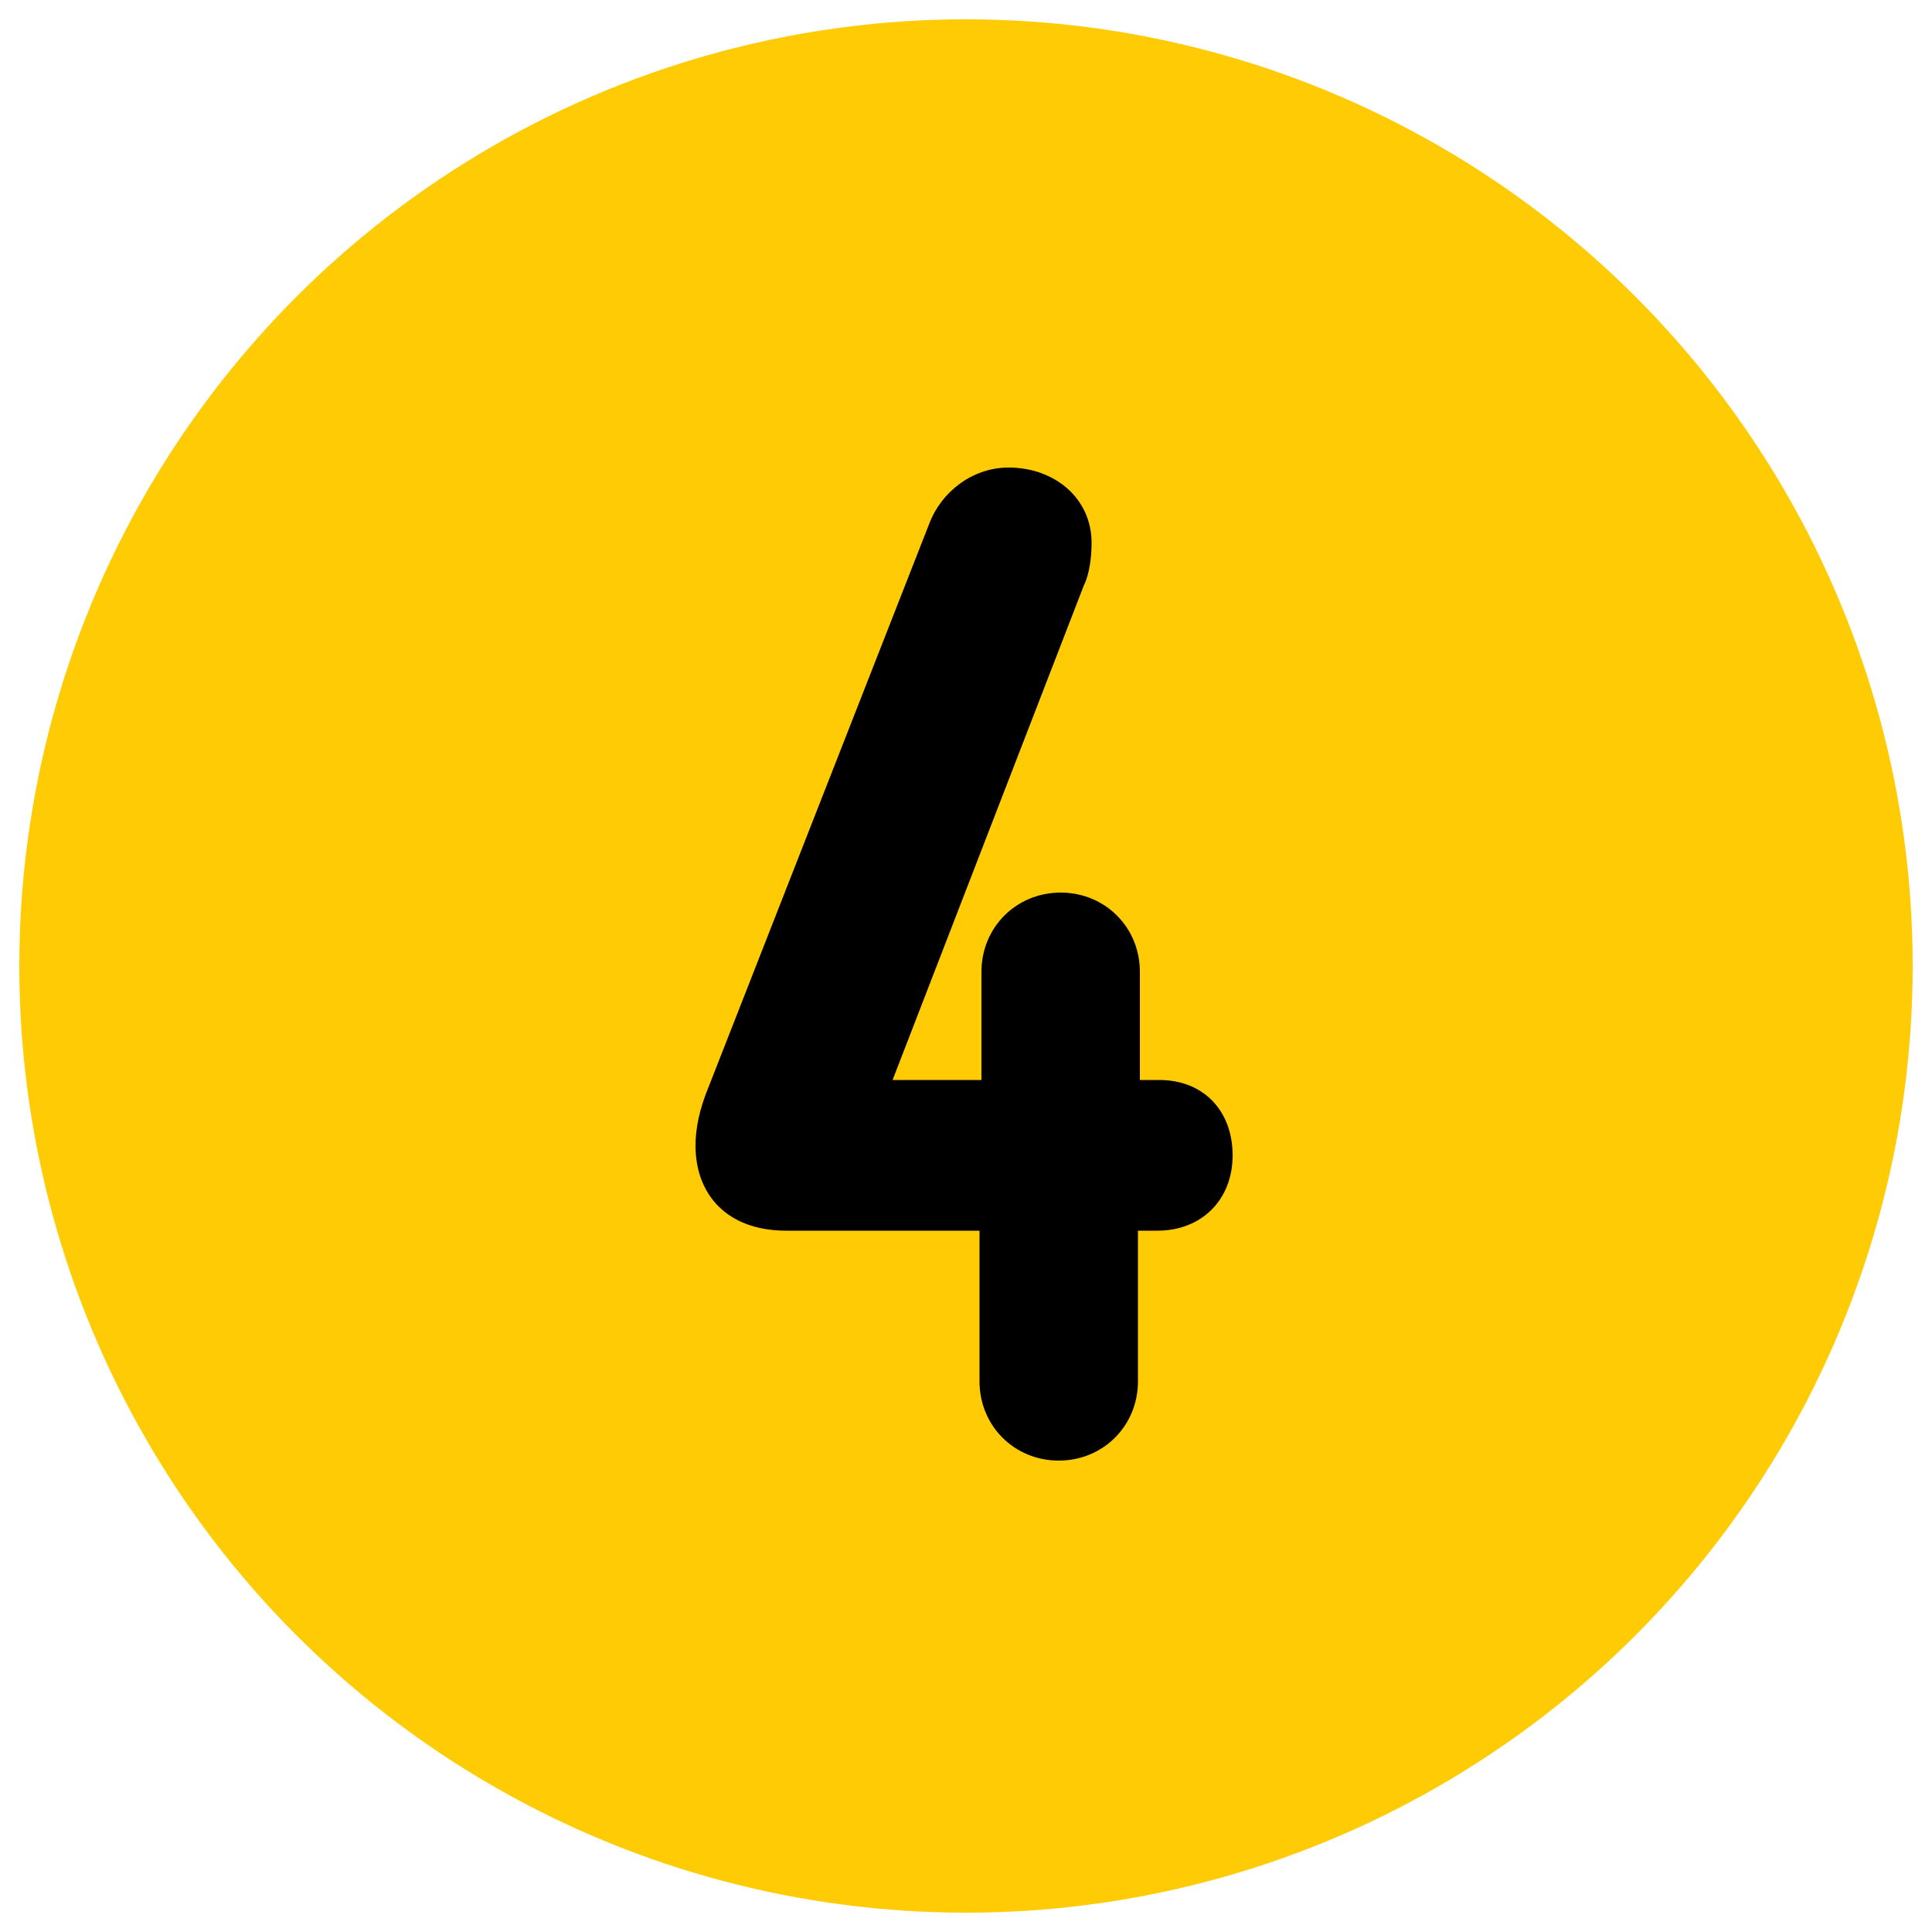
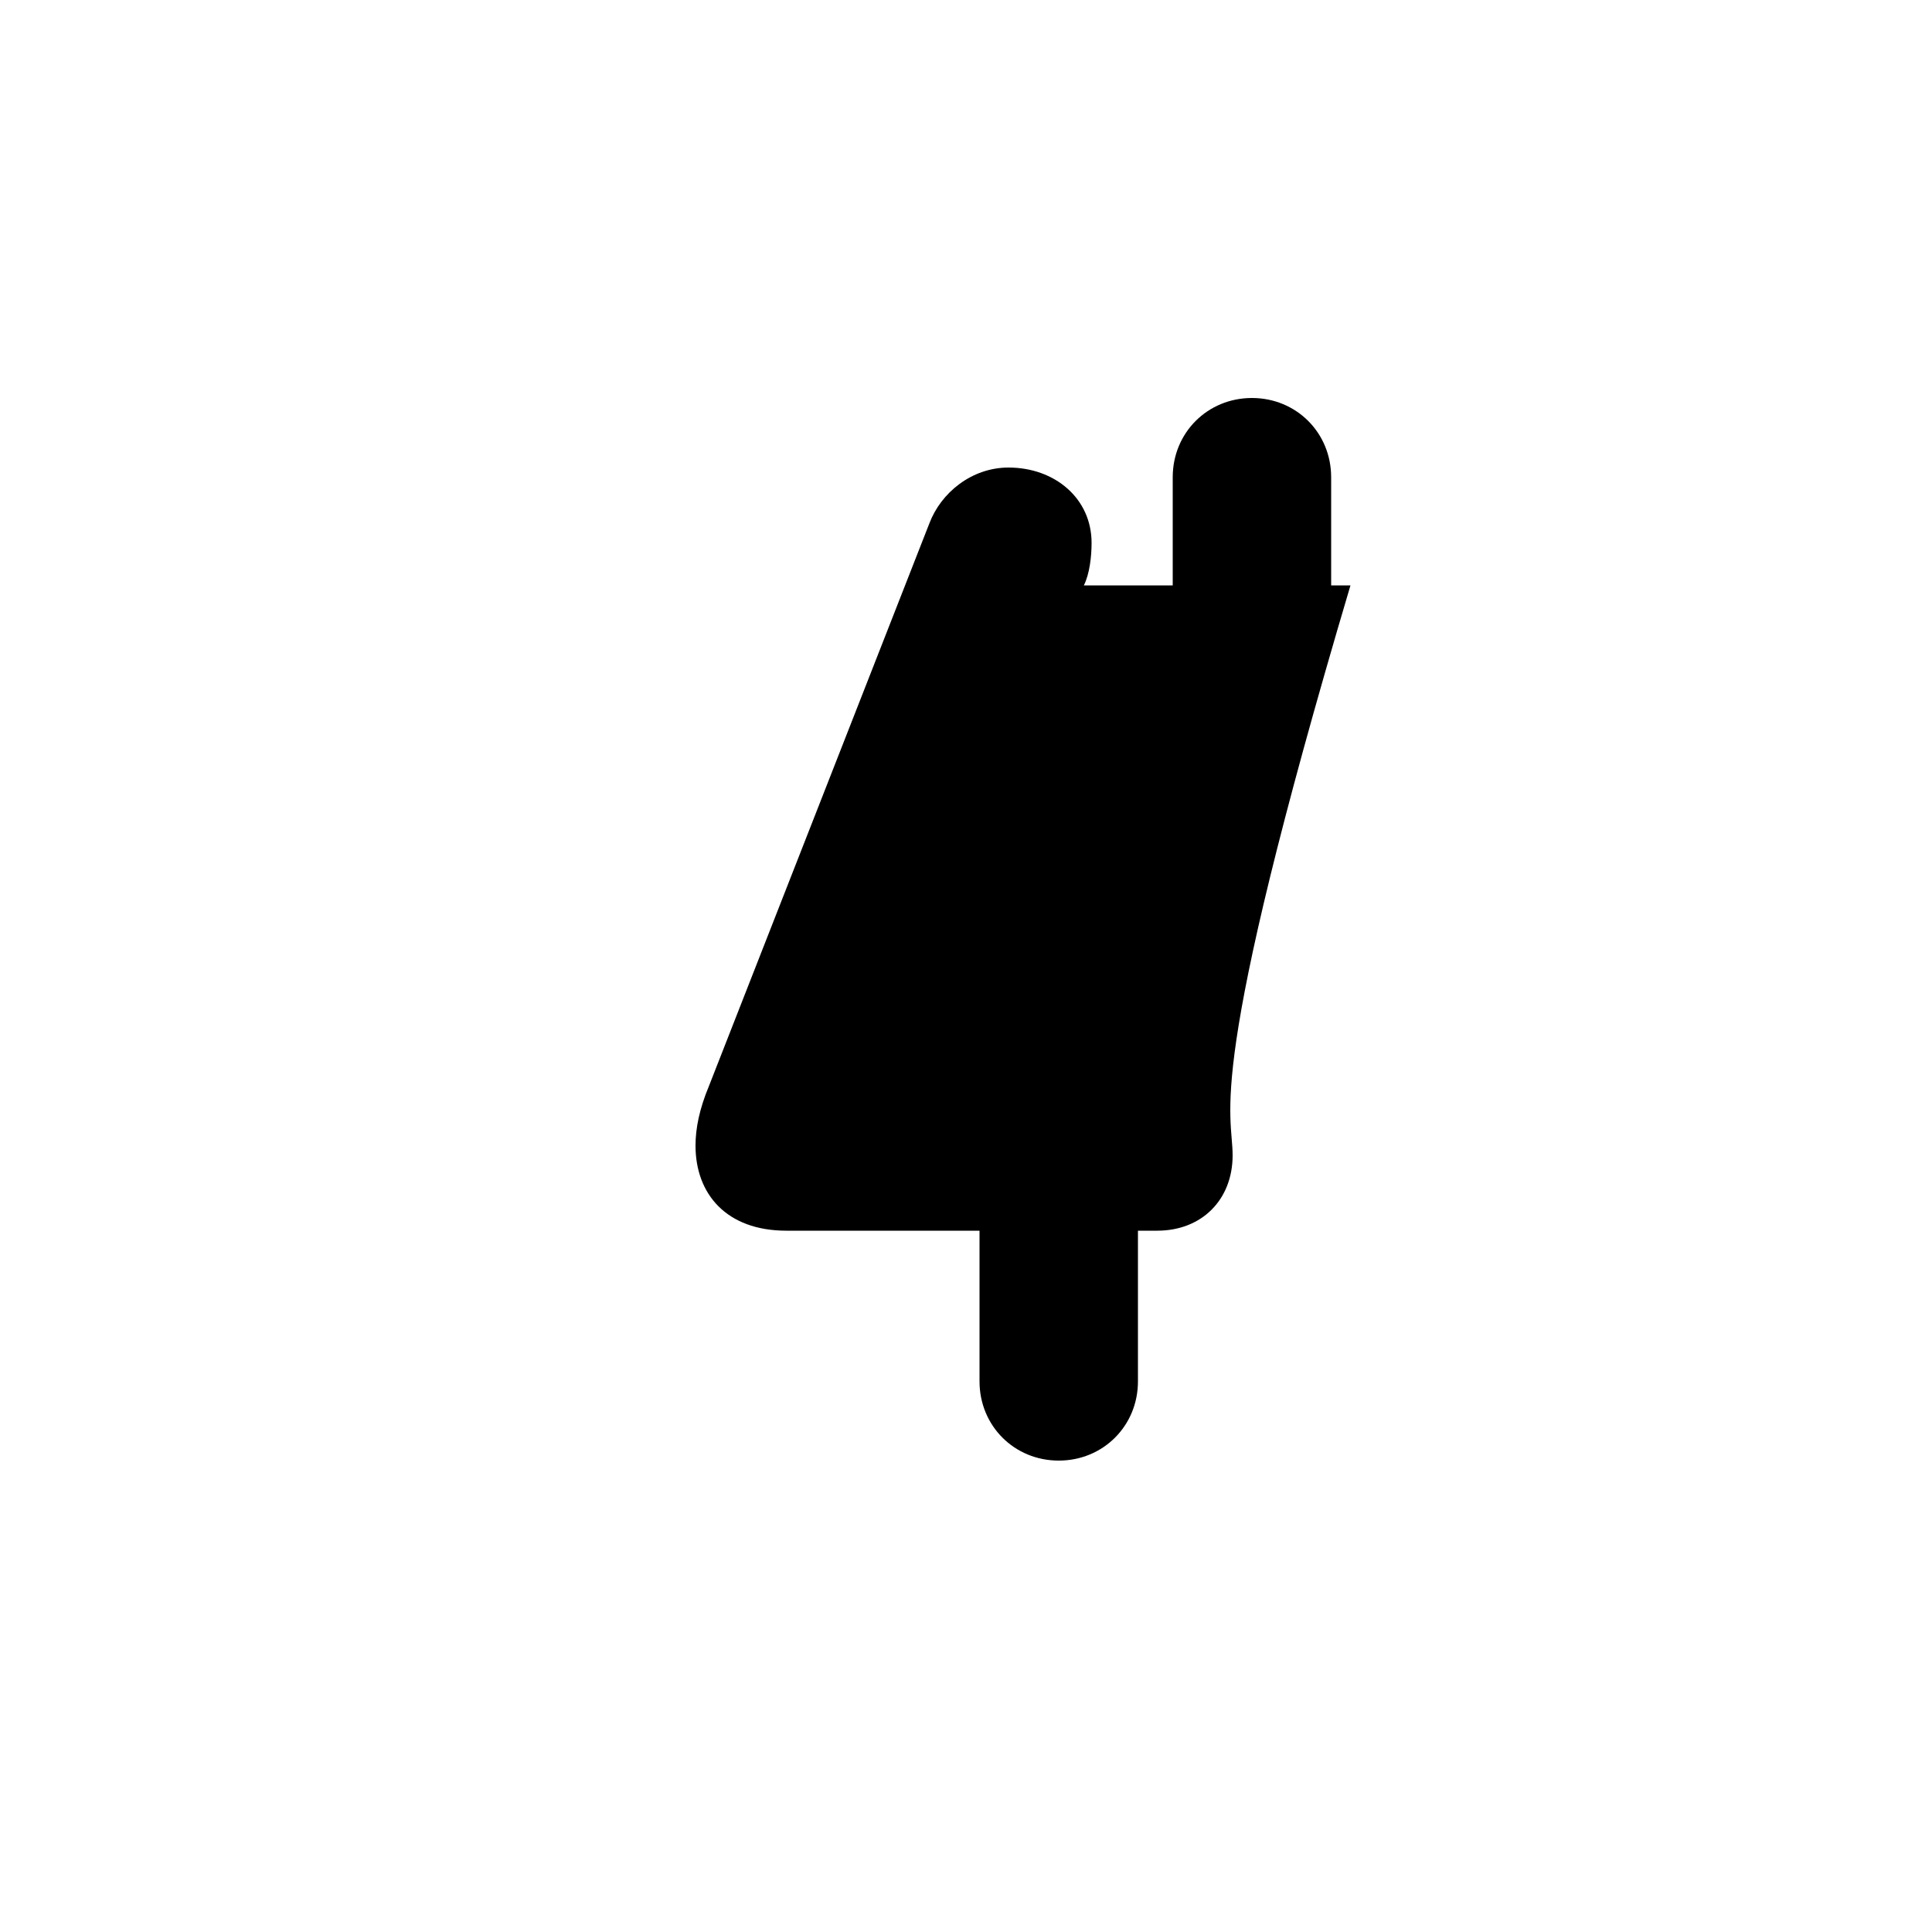
<svg xmlns="http://www.w3.org/2000/svg" version="1.1" id="Layer_1" x="0px" y="0px" viewBox="0 0 100 100" style="enable-background:new 0 0 100 100;" xml:space="preserve">
  <style type="text/css">
	.st0{fill:#FFCB05;}
</style>
  <g>
-     <circle class="st0" cx="50" cy="50" r="49" />
-   </g>
+     </g>
  <g>
-     <path d="M63.8,59.8c0,2.3-1.6,3.9-3.9,3.9h-1v7.8c0,2.3-1.8,4.1-4.1,4.1c-2.3,0-4.1-1.8-4.1-4.1v-7.8h-10c-3.1,0-4.7-1.9-4.7-4.4   c0-0.9,0.2-1.9,0.7-3.1l11.4-29.1c0.6-1.6,2.2-2.9,4.1-2.9c2.4,0,4.3,1.6,4.3,3.9c0,0.7-0.1,1.6-0.4,2.2L46.2,55.9h4.6v-5.6   c0-2.3,1.8-4.1,4.1-4.1c2.3,0,4.1,1.8,4.1,4.1v5.6h1C62.3,55.9,63.8,57.5,63.8,59.8z" />
+     <path d="M63.8,59.8c0,2.3-1.6,3.9-3.9,3.9h-1v7.8c0,2.3-1.8,4.1-4.1,4.1c-2.3,0-4.1-1.8-4.1-4.1v-7.8h-10c-3.1,0-4.7-1.9-4.7-4.4   c0-0.9,0.2-1.9,0.7-3.1l11.4-29.1c0.6-1.6,2.2-2.9,4.1-2.9c2.4,0,4.3,1.6,4.3,3.9c0,0.7-0.1,1.6-0.4,2.2h4.6v-5.6   c0-2.3,1.8-4.1,4.1-4.1c2.3,0,4.1,1.8,4.1,4.1v5.6h1C62.3,55.9,63.8,57.5,63.8,59.8z" />
  </g>
</svg>